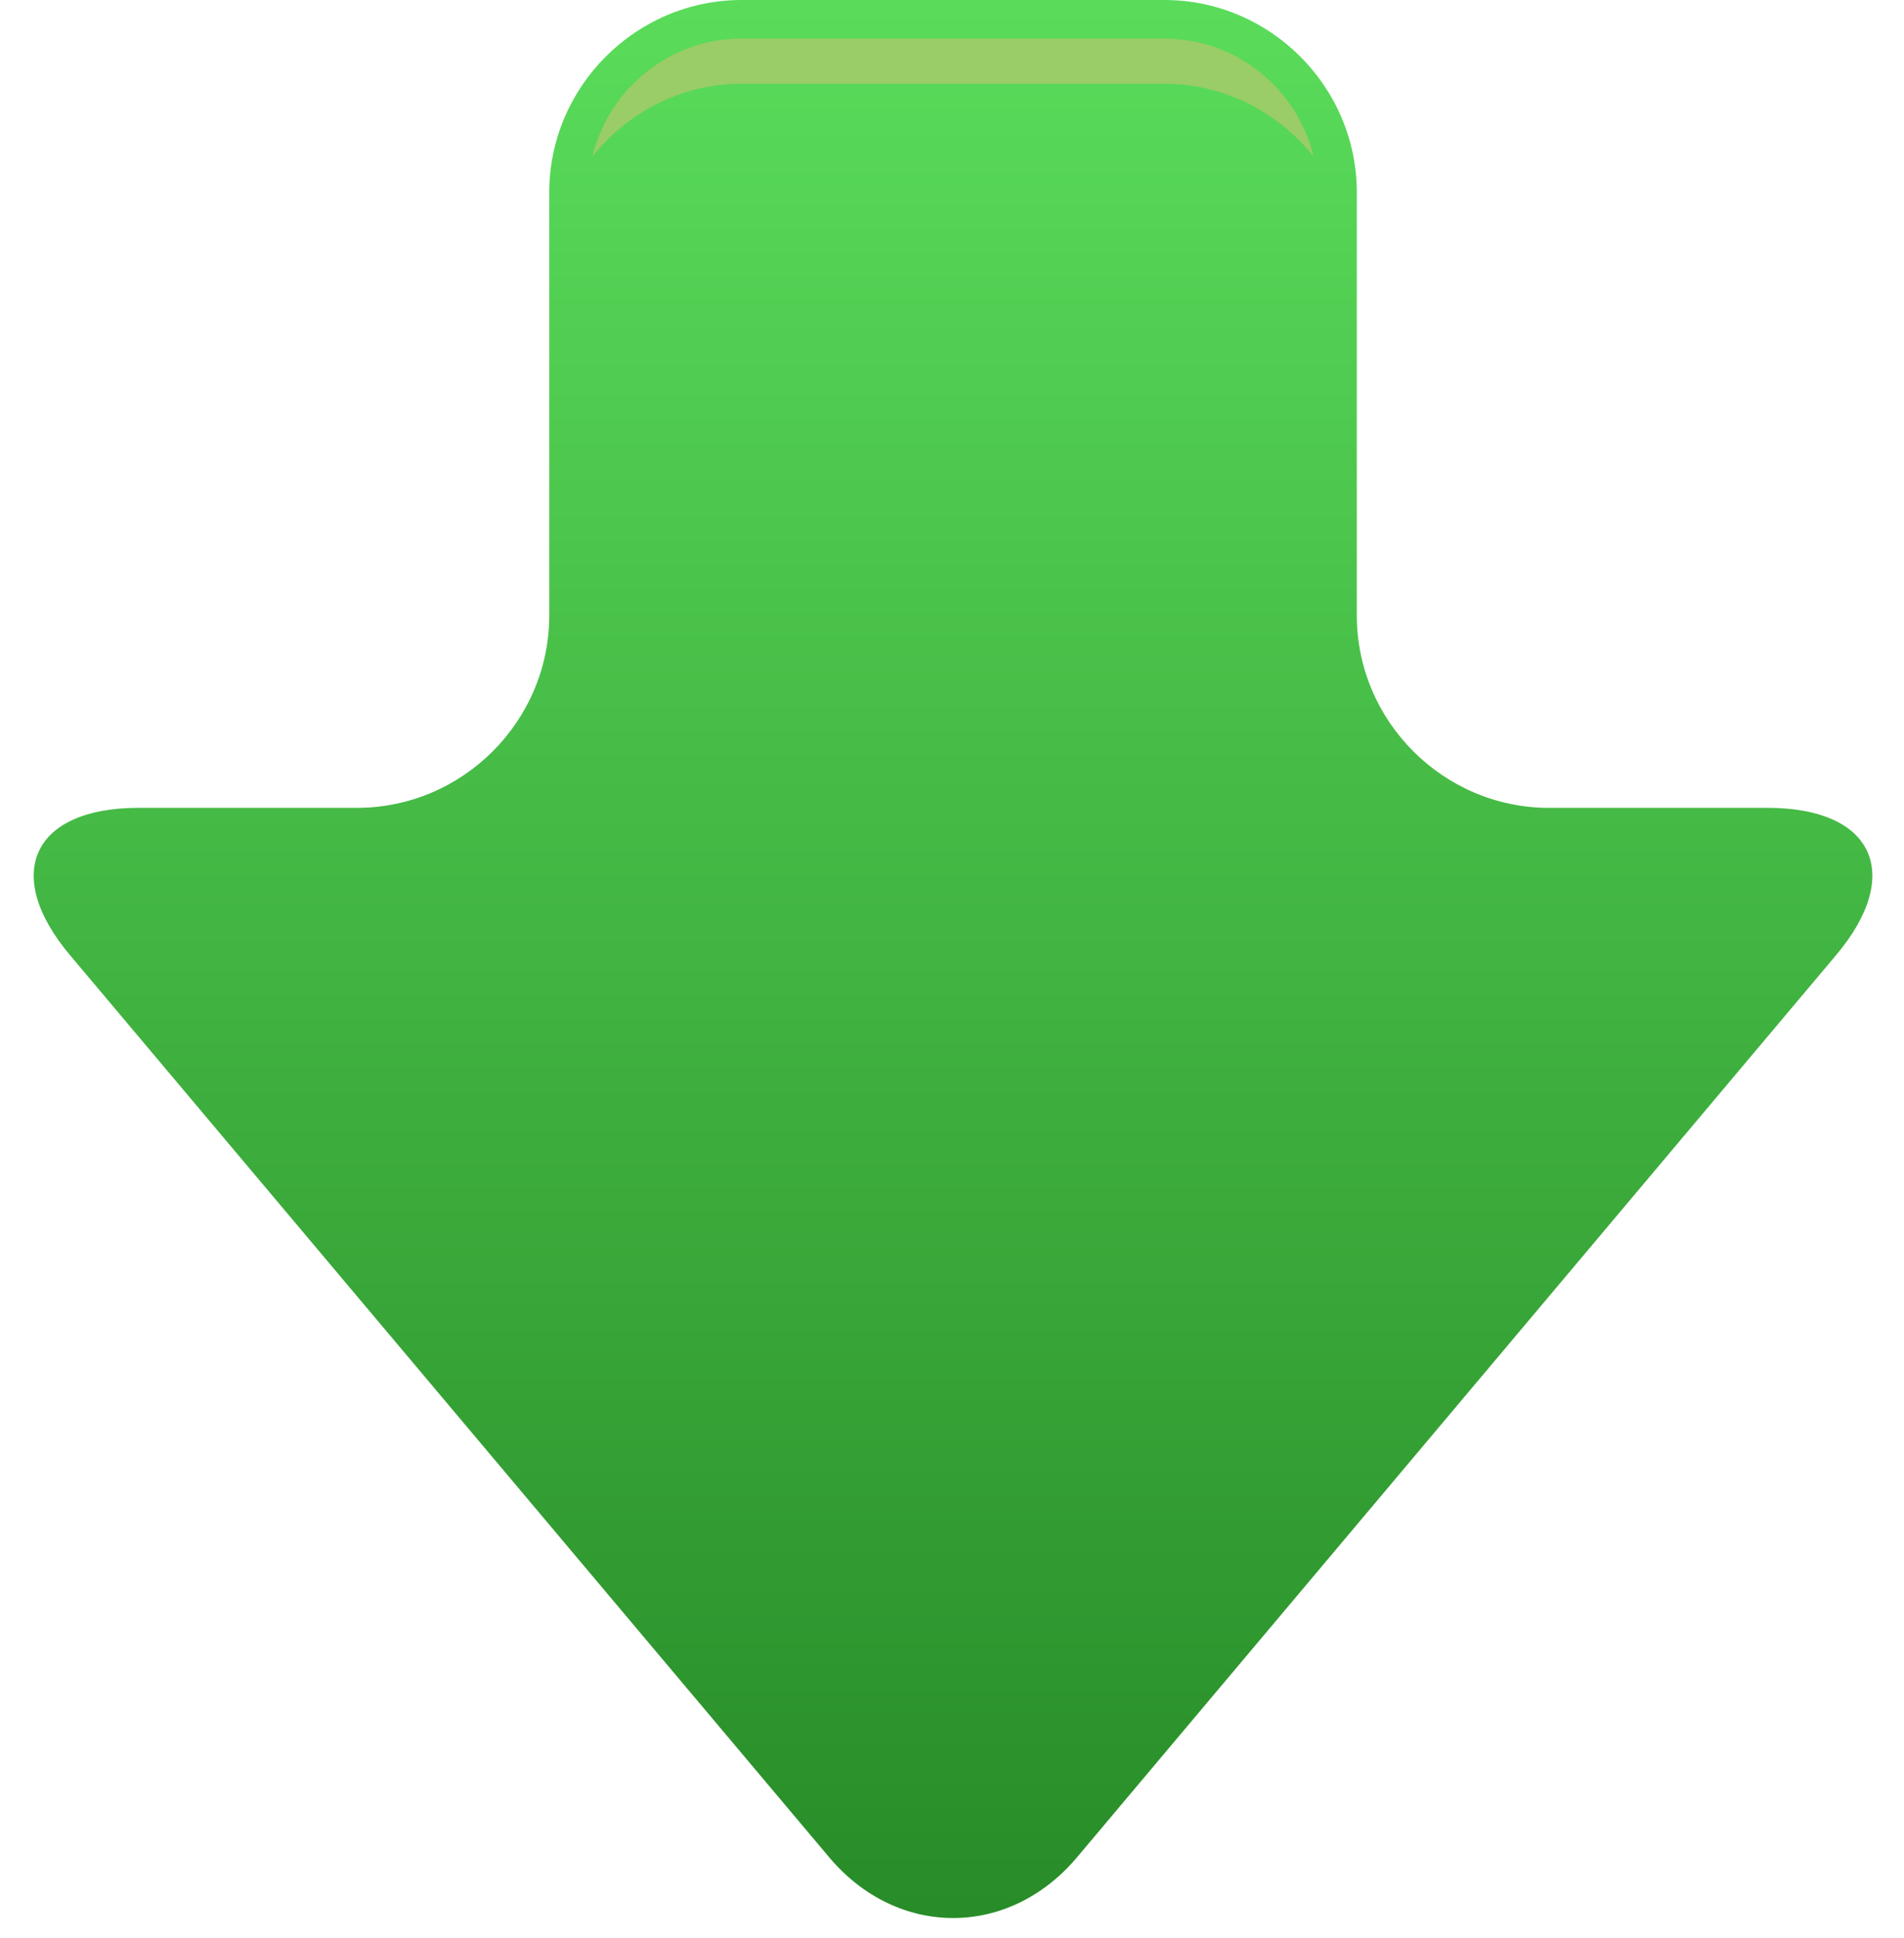
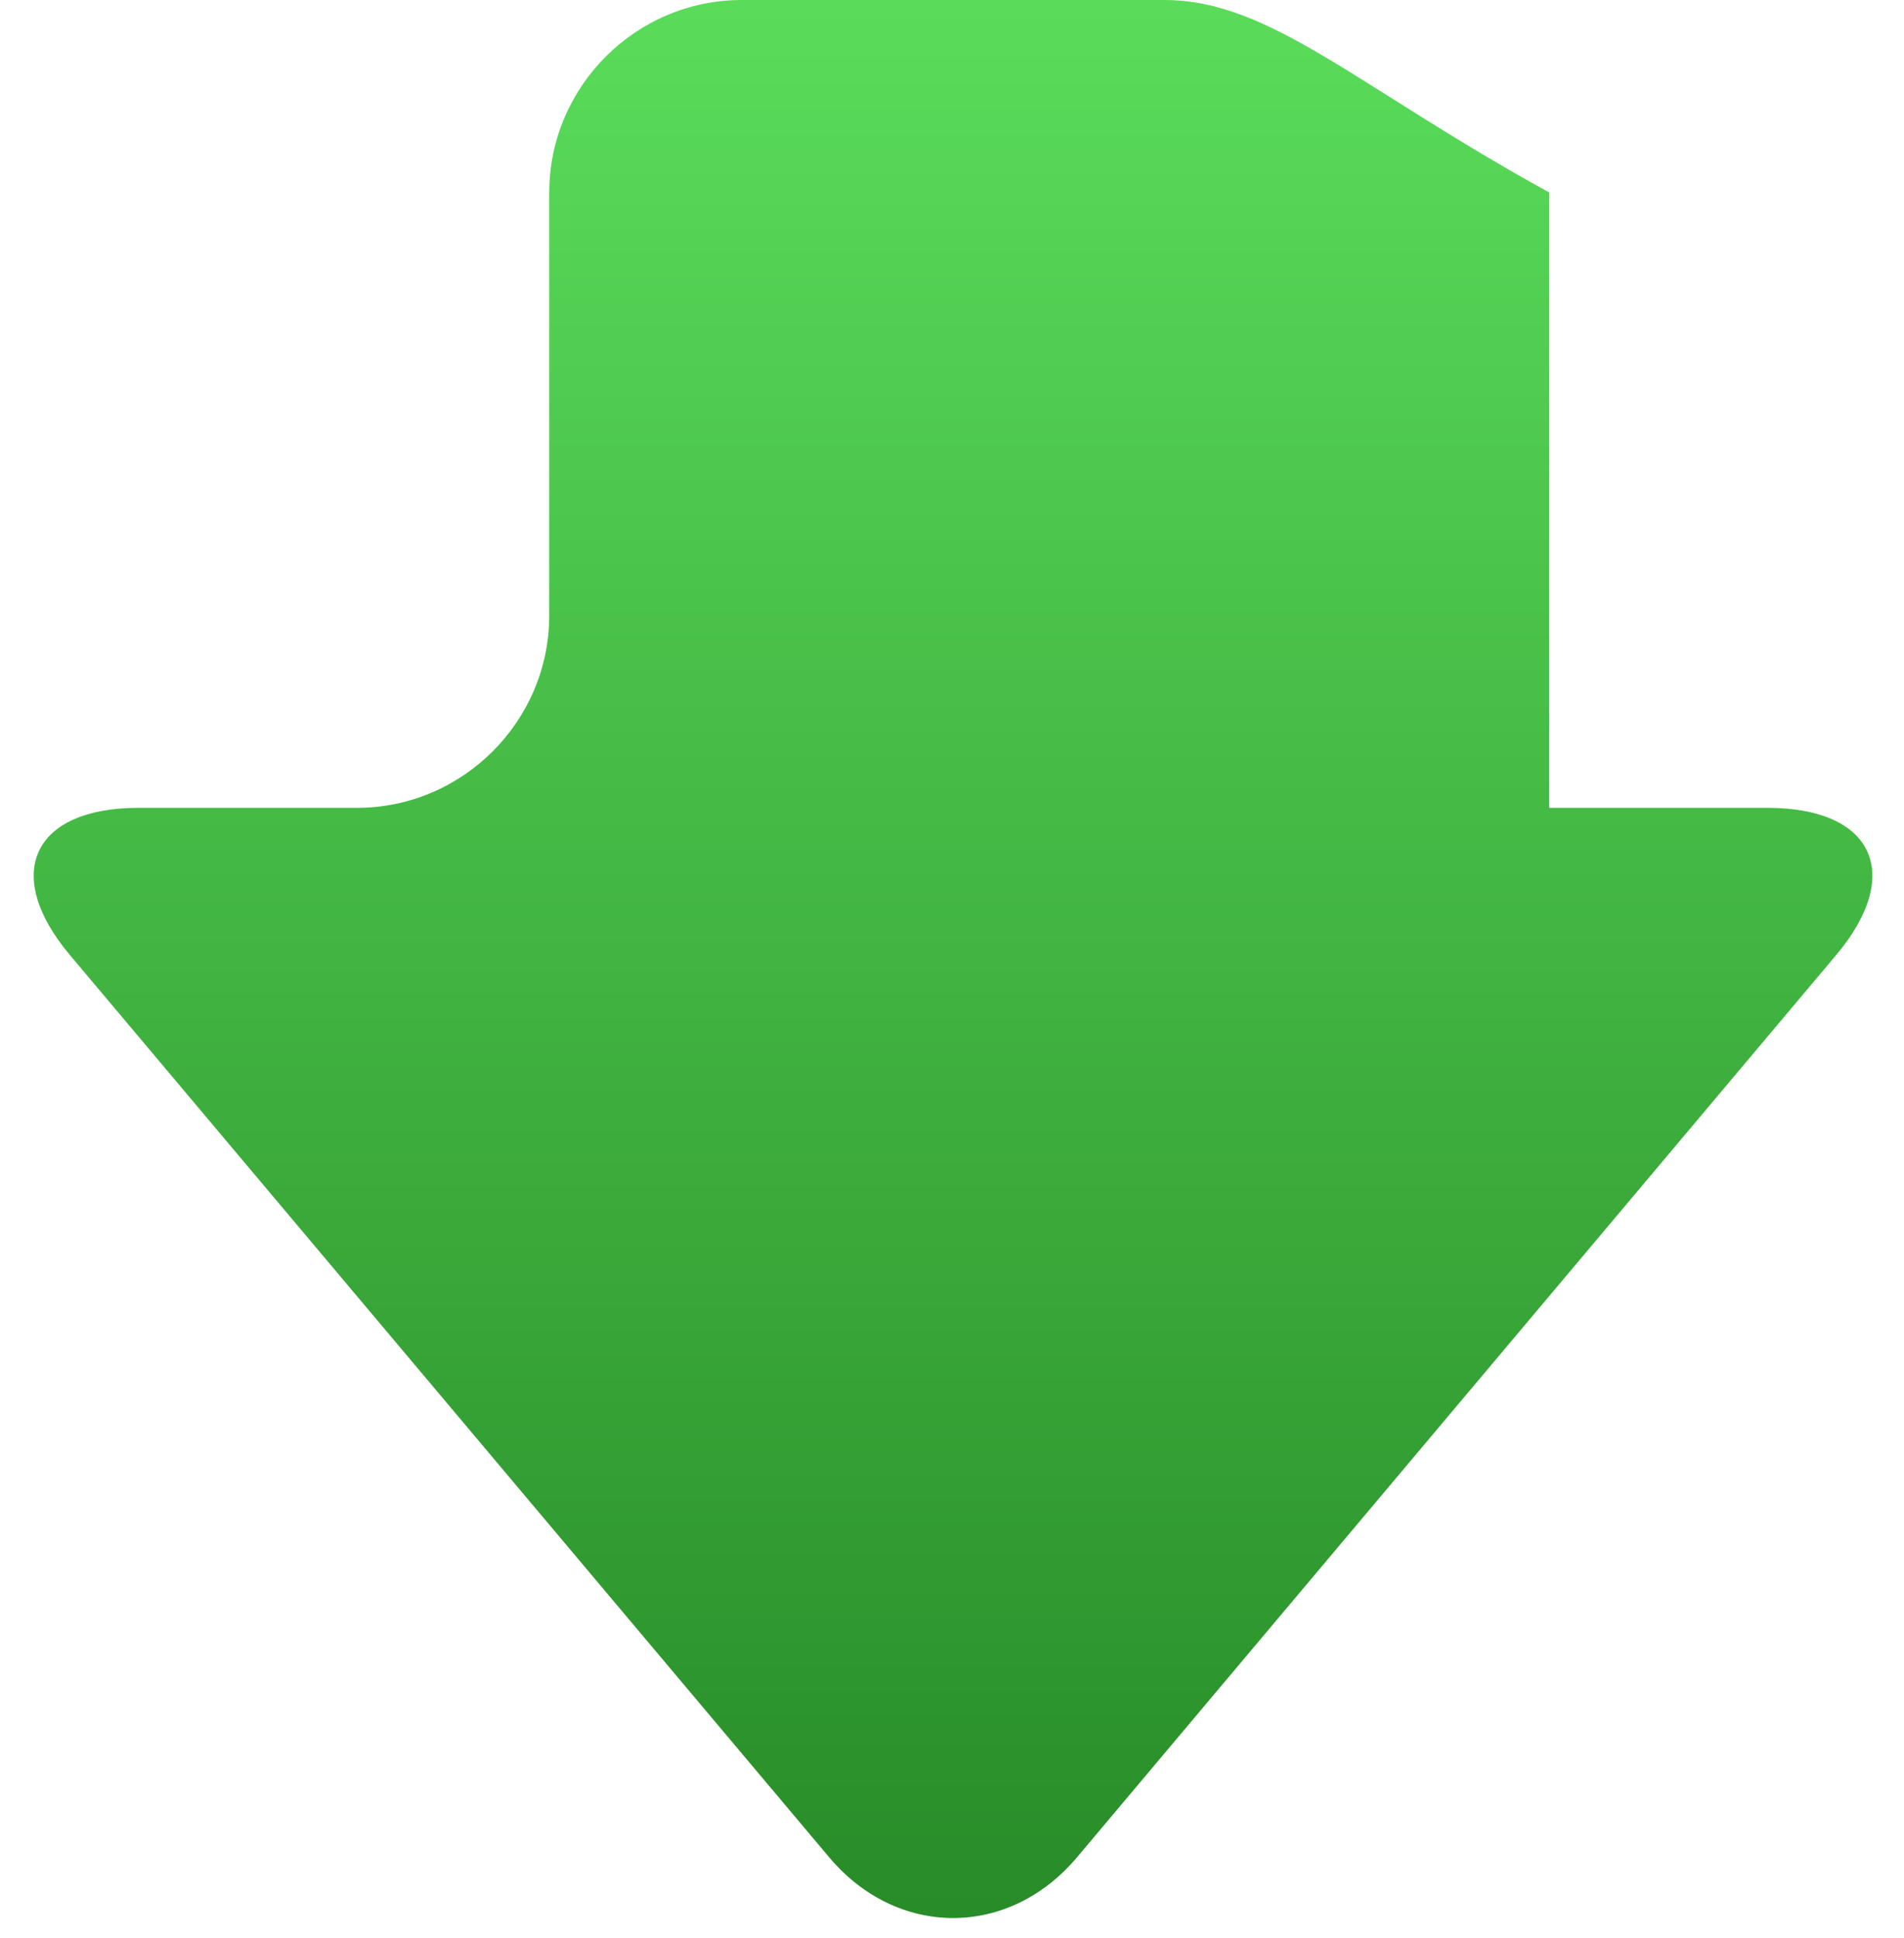
<svg xmlns="http://www.w3.org/2000/svg" xmlns:xlink="http://www.w3.org/1999/xlink" fill="#000000" height="46" preserveAspectRatio="xMidYMid meet" version="1" viewBox="-0.8 0.0 45.2 46.0" width="45.2" zoomAndPan="magnify">
  <g>
    <g>
      <g>
        <linearGradient gradientUnits="userSpaceOnUse" id="a" x1="21.824" x2="21.824" xlink:actuate="onLoad" xlink:show="other" xlink:type="simple" y1="45.522" y2="0">
          <stop offset="0" stop-color="#288c28" />
          <stop offset="1" stop-color="#5adc5a" />
        </linearGradient>
-         <path d="M35.978,19.174c-2.513,0-4.568-2.056-4.568-4.568V4.568C31.41,2.058,29.355,0,26.842,0 H16.807c-2.513,0-4.568,2.058-4.568,4.568v10.037c0,2.513-2.055,4.568-4.568,4.568H2.487c-2.513,0-3.244,1.573-1.627,3.494 l18.024,21.413c1.618,1.922,4.266,1.922,5.884,0l18.021-21.413c1.617-1.921,0.886-3.494-1.627-3.494H35.978z" fill="url(#a)" />
+         <path d="M35.978,19.174V4.568C31.41,2.058,29.355,0,26.842,0 H16.807c-2.513,0-4.568,2.058-4.568,4.568v10.037c0,2.513-2.055,4.568-4.568,4.568H2.487c-2.513,0-3.244,1.573-1.627,3.494 l18.024,21.413c1.618,1.922,4.266,1.922,5.884,0l18.021-21.413c1.617-1.921,0.886-3.494-1.627-3.494H35.978z" fill="url(#a)" />
      </g>
      <g id="change1_1">
-         <path d="M16.806,1.987H26.84c1.433,0,2.703,0.682,3.542,1.722c-0.388-1.599-1.823-2.793-3.542-2.793H16.806 c-1.717,0-3.15,1.193-3.54,2.792C14.104,2.669,15.374,1.987,16.806,1.987z" fill="#9acc67" />
-       </g>
+         </g>
    </g>
  </g>
</svg>